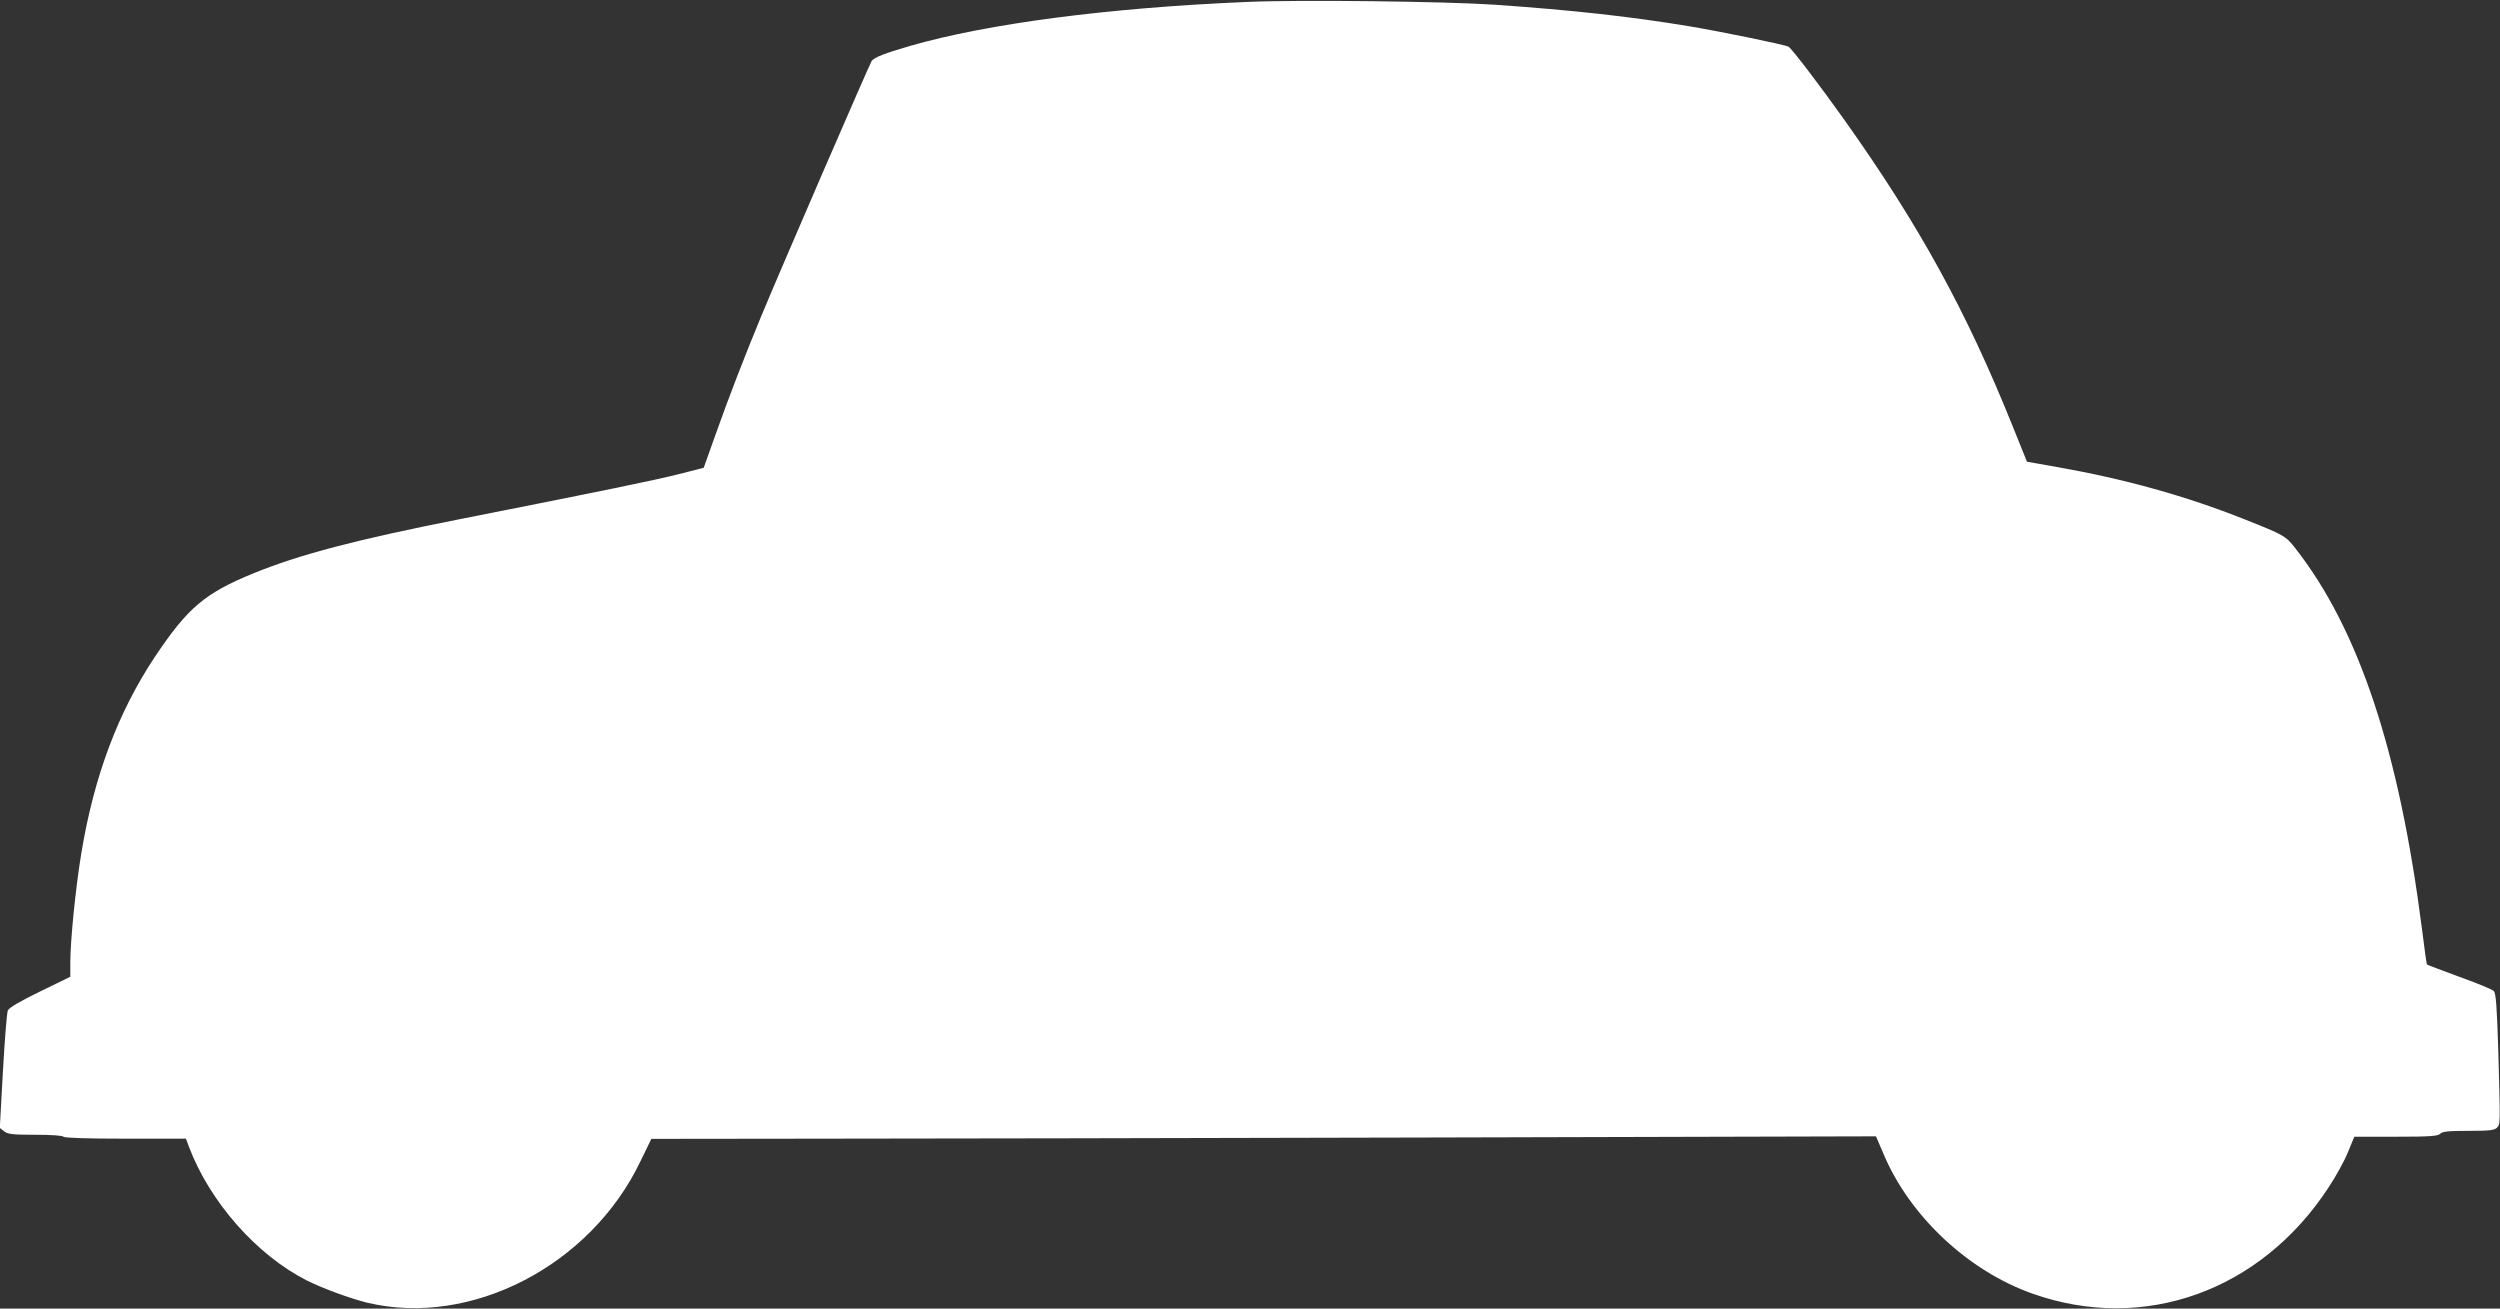
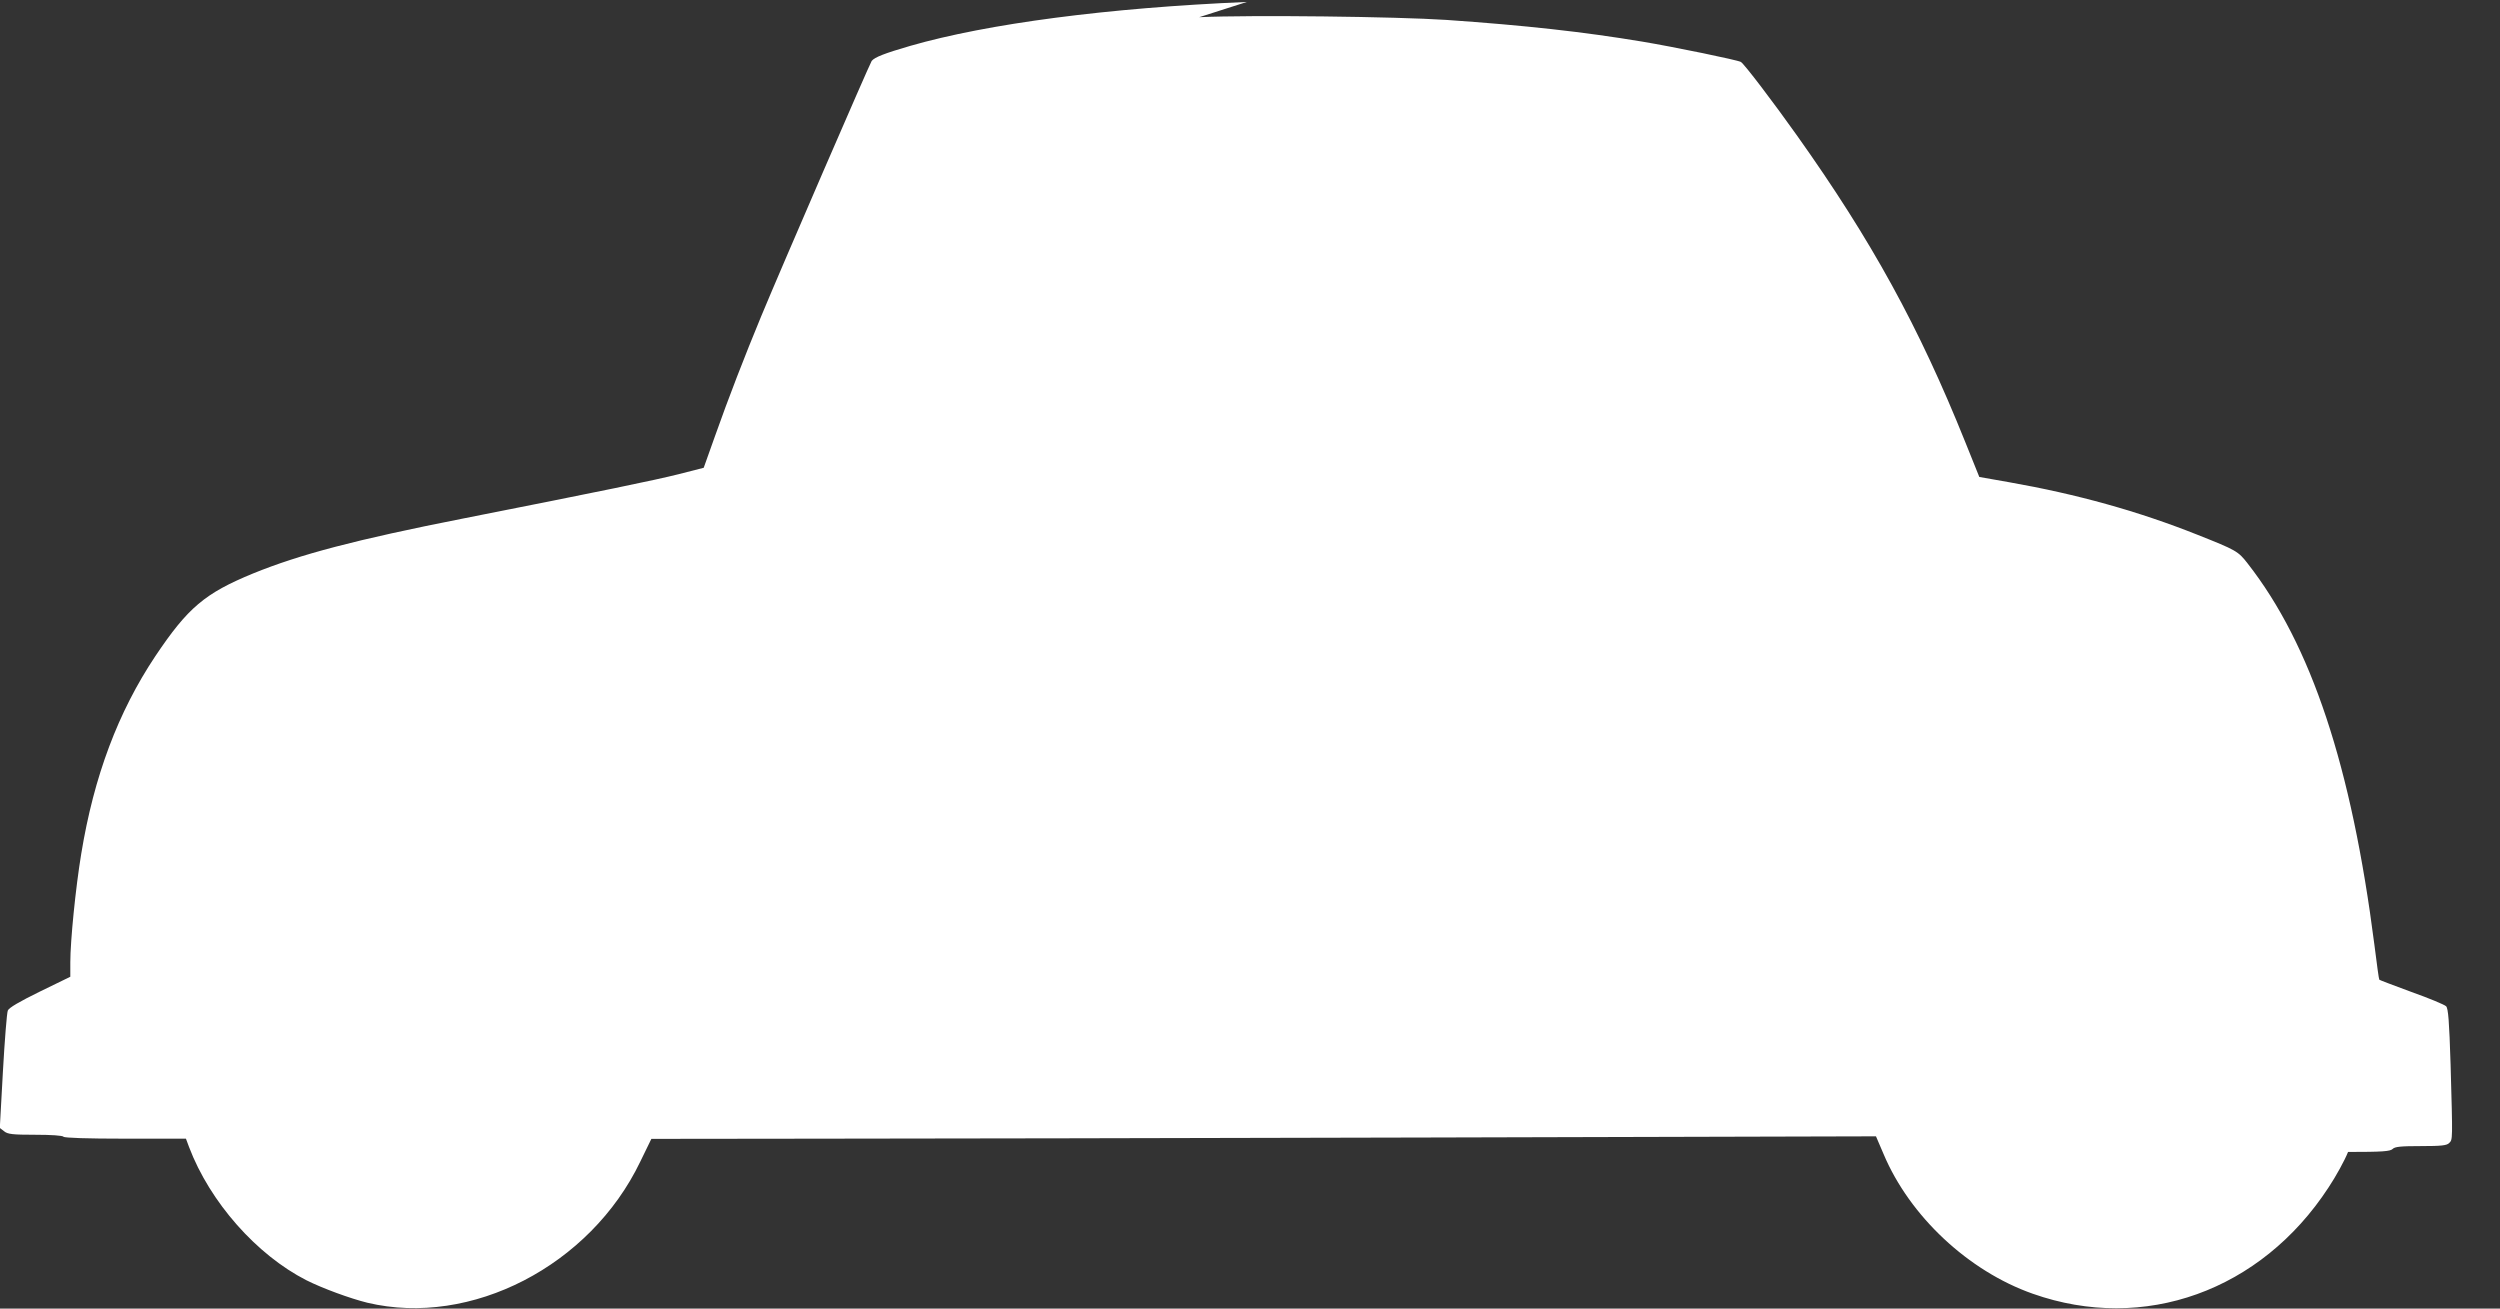
<svg xmlns="http://www.w3.org/2000/svg" version="1.0" width="1280pt" height="670pt" viewBox="0 0 1280 670" preserveAspectRatio="xMidYMid meet">
  <rect x="0" y="0" width="1280" height="670" fill="#333333" stroke="none" />
  <g transform="translate(0,670) scale(0.1,-0.1)" fill="#ffffff" stroke="none">
-     <path d="M6384 6690 c-712 -30 -1328 -111 -1724 -225 -131 -38 -182 -58 -197 -77 -10 -14 -462 -1057 -566 -1308 -84 -203 -167 -417 -237 -615 l-57 -160 -129 -33 c-124 -31 -380 -84 -1104 -227 -547 -108 -833 -183 -1074 -281 -248 -102 -334 -175 -501 -424 -190 -285 -314 -614 -379 -1011 -29 -175 -56 -447 -56 -556 l0 -74 -156 -76 c-104 -51 -159 -83 -164 -97 -5 -12 -16 -151 -25 -311 l-16 -290 22 -17 c18 -15 43 -18 160 -18 81 0 140 -4 144 -10 4 -6 120 -10 316 -10 l311 0 16 -43 c107 -282 346 -552 601 -682 84 -42 223 -93 312 -115 530 -126 1141 189 1397 722 l57 117 856 1 c471 0 1881 3 3135 6 l2279 6 39 -91 c134 -318 434 -599 764 -715 569 -201 1168 14 1514 544 38 57 83 139 100 182 l32 78 212 0 c176 0 215 3 228 15 11 12 42 15 145 15 104 0 133 3 145 16 18 18 18 10 7 402 -7 223 -12 287 -23 298 -8 8 -87 41 -177 73 -89 33 -164 61 -165 63 -2 1 -13 82 -25 178 -117 914 -323 1536 -649 1953 -49 63 -58 68 -257 147 -301 120 -617 208 -964 269 l-153 27 -72 179 c-237 590 -479 1031 -862 1570 -117 165 -271 368 -287 376 -18 10 -338 76 -505 104 -301 50 -598 83 -1002 111 -257 17 -998 26 -1266 14z" />
+     <path d="M6384 6690 c-712 -30 -1328 -111 -1724 -225 -131 -38 -182 -58 -197 -77 -10 -14 -462 -1057 -566 -1308 -84 -203 -167 -417 -237 -615 l-57 -160 -129 -33 c-124 -31 -380 -84 -1104 -227 -547 -108 -833 -183 -1074 -281 -248 -102 -334 -175 -501 -424 -190 -285 -314 -614 -379 -1011 -29 -175 -56 -447 -56 -556 l0 -74 -156 -76 c-104 -51 -159 -83 -164 -97 -5 -12 -16 -151 -25 -311 l-16 -290 22 -17 c18 -15 43 -18 160 -18 81 0 140 -4 144 -10 4 -6 120 -10 316 -10 l311 0 16 -43 c107 -282 346 -552 601 -682 84 -42 223 -93 312 -115 530 -126 1141 189 1397 722 l57 117 856 1 c471 0 1881 3 3135 6 l2279 6 39 -91 c134 -318 434 -599 764 -715 569 -201 1168 14 1514 544 38 57 83 139 100 182 c176 0 215 3 228 15 11 12 42 15 145 15 104 0 133 3 145 16 18 18 18 10 7 402 -7 223 -12 287 -23 298 -8 8 -87 41 -177 73 -89 33 -164 61 -165 63 -2 1 -13 82 -25 178 -117 914 -323 1536 -649 1953 -49 63 -58 68 -257 147 -301 120 -617 208 -964 269 l-153 27 -72 179 c-237 590 -479 1031 -862 1570 -117 165 -271 368 -287 376 -18 10 -338 76 -505 104 -301 50 -598 83 -1002 111 -257 17 -998 26 -1266 14z" />
  </g>
</svg>